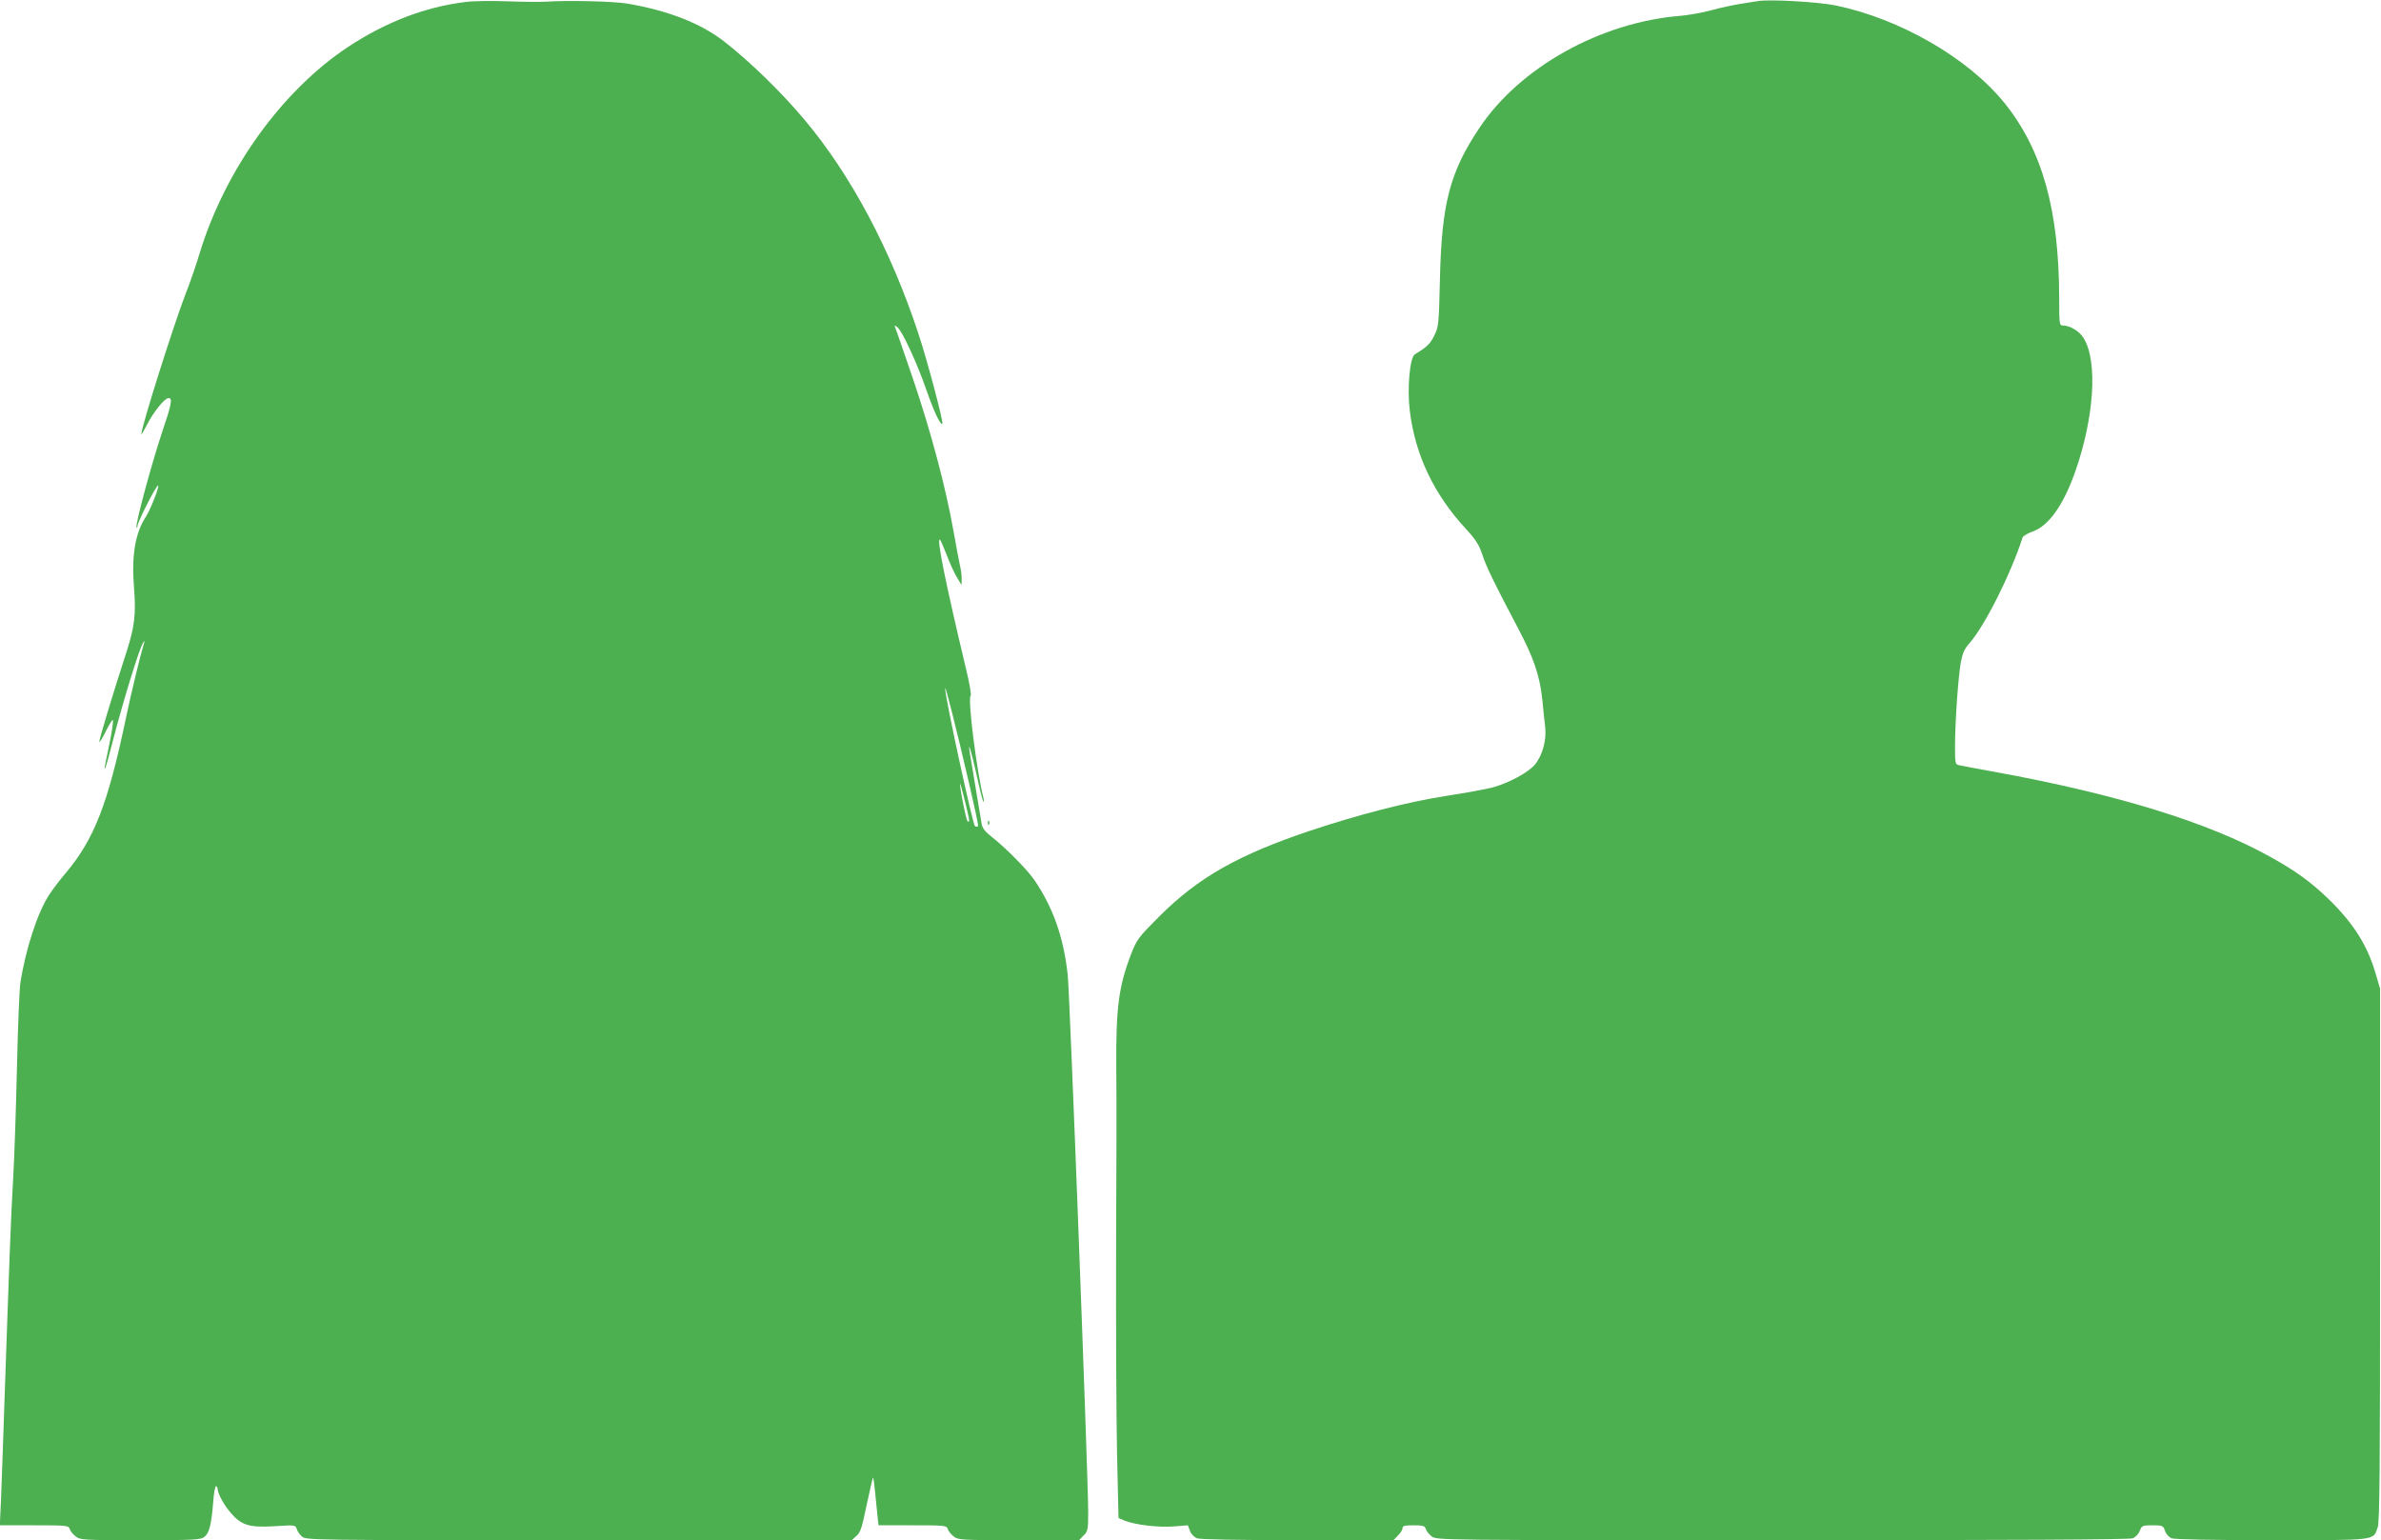
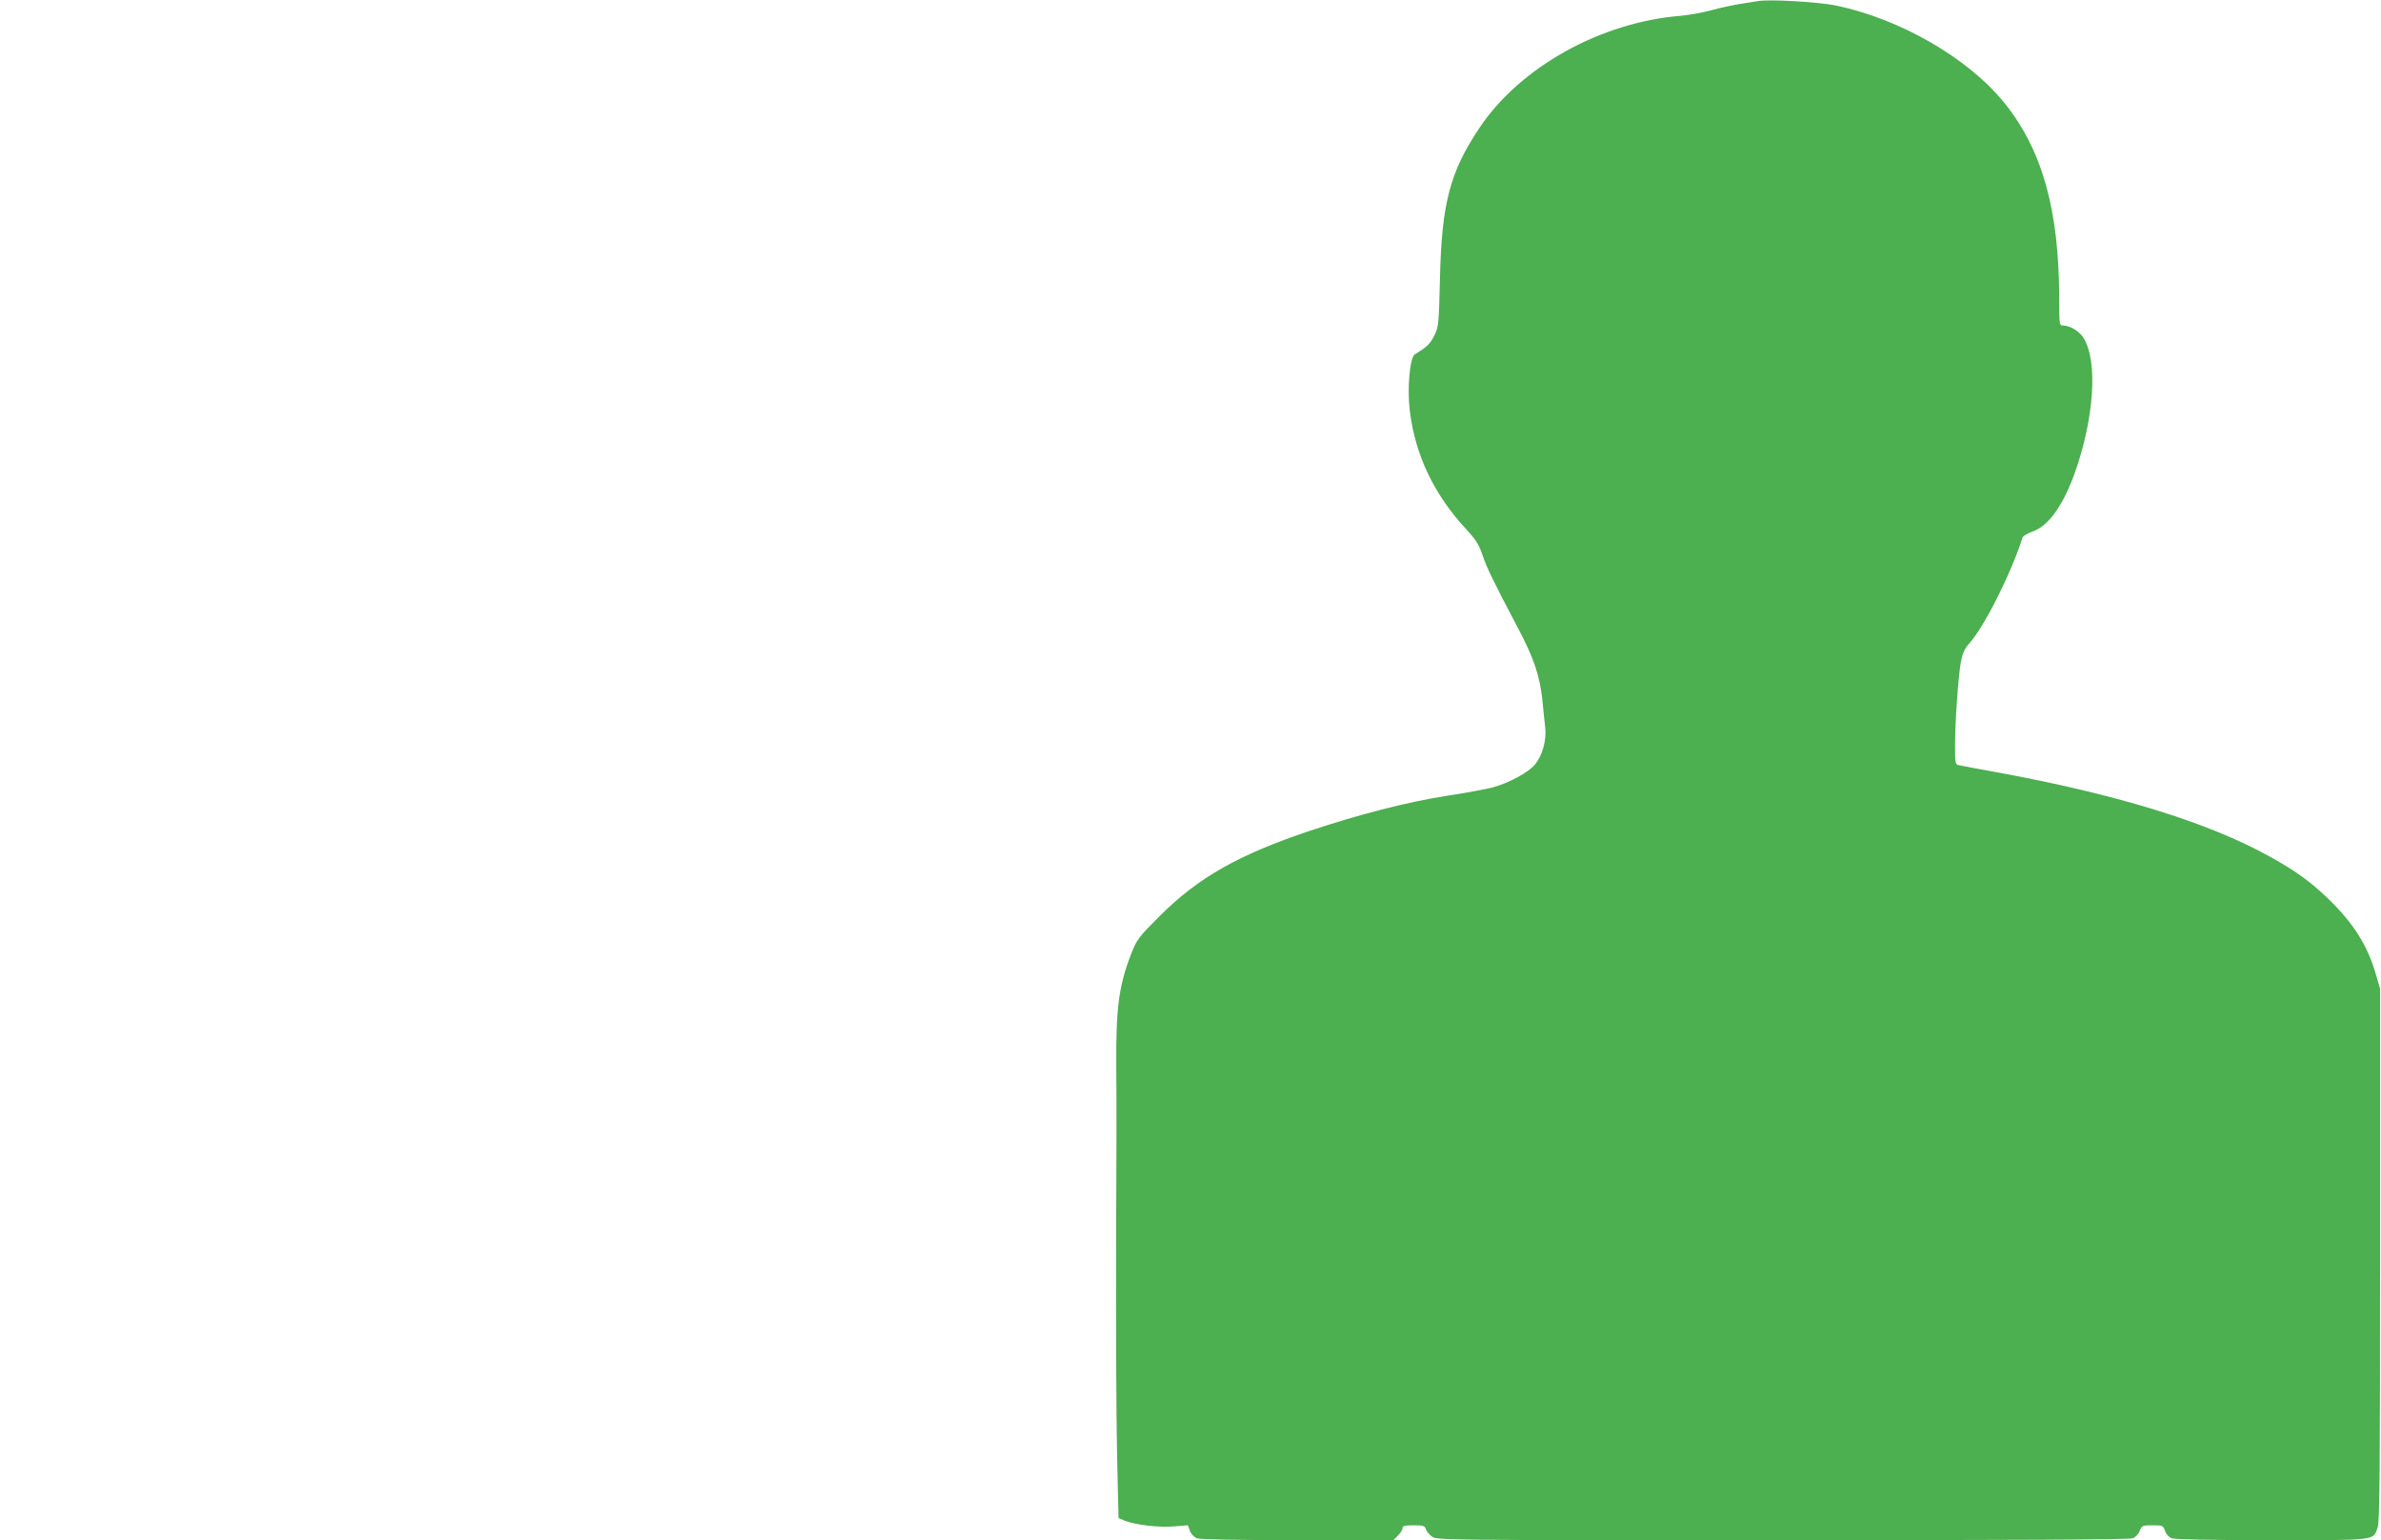
<svg xmlns="http://www.w3.org/2000/svg" version="1.0" width="1280pt" height="828pt" viewBox="0 0 1280 828" preserveAspectRatio="xMidYMid meet">
  <g transform="translate(0,828) scale(0.1,-0.1)" fill="#4caf50" stroke="none">
-     <path d="M2500 8269 c-217 -27 -427 -108 -630 -242 -355 -236 -658 -657 -796 -1106 -19 -64 -53 -163 -76 -220 -64 -166 -238 -716 -238 -754 0 -6 13 17 30 49 34 68 95 144 116 144 23 0 17 -32 -36 -188 -55 -165 -143 -490 -136 -506 2 -6 5 -4 5 6 1 23 100 218 111 218 10 0 -42 -131 -65 -167 -58 -87 -78 -208 -65 -376 12 -147 4 -216 -40 -352 -70 -215 -150 -479 -146 -483 3 -2 19 23 35 57 17 34 34 61 36 61 7 0 -3 -67 -26 -174 -32 -146 -15 -108 29 66 50 194 138 483 159 518 9 17 12 18 8 5 -19 -61 -68 -262 -100 -415 -96 -455 -169 -642 -322 -824 -32 -37 -73 -91 -91 -120 -62 -97 -123 -287 -152 -466 -6 -36 -14 -245 -19 -465 -5 -220 -14 -483 -20 -585 -12 -199 -22 -479 -46 -1175 -8 -242 -17 -497 -20 -567 l-6 -128 185 0 c175 0 185 -1 191 -20 3 -11 18 -29 32 -40 25 -19 39 -20 348 -20 293 0 325 2 344 18 26 20 37 65 47 184 3 48 10 88 15 88 5 0 9 -7 9 -15 0 -24 37 -91 73 -131 55 -64 100 -77 232 -69 110 7 113 7 120 -14 3 -12 16 -31 28 -41 20 -20 43 -20 1488 -20 l1468 0 25 23 c22 18 30 45 55 166 17 79 32 145 34 147 2 3 7 -30 11 -73 4 -43 10 -102 13 -130 l6 -53 183 0 c173 0 183 -1 189 -20 3 -11 18 -29 32 -40 25 -19 39 -20 350 -20 l324 0 24 25 c23 22 25 31 25 129 0 182 -99 2787 -110 2884 -22 204 -79 364 -180 512 -40 57 -151 170 -231 233 -33 26 -48 45 -52 69 -17 103 -58 348 -63 378 -13 81 7 14 36 -115 16 -76 33 -141 36 -144 4 -3 4 5 1 19 -36 139 -86 538 -69 549 5 3 -6 69 -25 146 -111 466 -157 695 -141 695 3 0 19 -37 37 -82 17 -46 42 -101 56 -123 l24 -40 1 33 c0 18 -4 52 -10 75 -5 23 -21 107 -35 187 -41 230 -119 524 -214 805 -49 143 -92 269 -97 280 -7 18 -6 19 11 5 26 -21 106 -194 155 -336 40 -115 76 -192 86 -182 7 8 -82 345 -130 488 -148 448 -362 850 -610 1145 -122 146 -294 314 -433 422 -126 98 -303 167 -523 204 -73 12 -314 18 -435 10 -33 -2 -127 -1 -210 2 -82 3 -184 2 -225 -4z m2710 -4202 c28 -120 50 -222 48 -227 -2 -5 -9 -6 -17 -1 -12 8 -162 700 -160 741 1 18 58 -207 129 -513z m0 -196 c0 -9 -3 -11 -9 -5 -8 8 -42 181 -40 200 2 12 48 -177 49 -195z" />
    <path d="M9450 8274 c-14 -2 -56 -9 -95 -15 -38 -6 -108 -21 -155 -34 -47 -13 -121 -26 -165 -30 -429 -34 -864 -276 -1082 -603 -158 -236 -203 -405 -212 -812 -6 -246 -7 -257 -31 -305 -22 -44 -37 -59 -104 -100 -27 -17 -42 -183 -27 -304 29 -237 129 -448 303 -636 52 -56 69 -84 87 -137 22 -67 59 -143 188 -388 88 -165 120 -261 134 -388 5 -53 12 -122 16 -153 7 -70 -15 -151 -56 -200 -35 -42 -141 -99 -226 -122 -33 -9 -146 -30 -252 -46 -209 -33 -466 -99 -730 -187 -385 -129 -601 -251 -809 -459 -114 -114 -122 -125 -153 -203 -67 -175 -82 -288 -80 -611 2 -141 1 -584 -1 -986 -1 -401 1 -889 5 -1083 l8 -353 33 -14 c54 -22 183 -38 264 -31 l76 6 11 -30 c6 -17 23 -34 38 -40 16 -6 219 -10 541 -10 l515 0 24 25 c14 13 25 31 25 40 0 12 12 15 59 15 51 0 61 -3 66 -20 3 -11 18 -29 32 -40 26 -20 33 -20 1884 -20 1226 0 1867 3 1884 10 15 6 32 23 38 40 11 28 14 30 68 30 54 0 58 -1 68 -30 6 -18 21 -34 36 -40 16 -6 223 -10 538 -10 569 0 544 -3 569 68 11 30 13 304 13 1467 l0 1430 -23 78 c-44 154 -120 273 -253 403 -98 94 -176 151 -315 228 -332 185 -826 337 -1479 456 -93 17 -180 33 -192 36 -22 4 -23 9 -23 102 0 129 17 371 31 451 9 48 20 73 44 100 83 92 225 375 288 571 2 8 27 23 55 33 84 29 163 139 226 315 104 293 125 600 47 725 -22 36 -73 67 -110 67 -20 0 -21 4 -21 148 -1 475 -91 795 -293 1047 -196 243 -562 454 -910 526 -97 19 -354 34 -417 23z" />
-     <path d="M5311 3854 c0 -11 3 -14 6 -6 3 7 2 16 -1 19 -3 4 -6 -2 -5 -13z" />
  </g>
</svg>